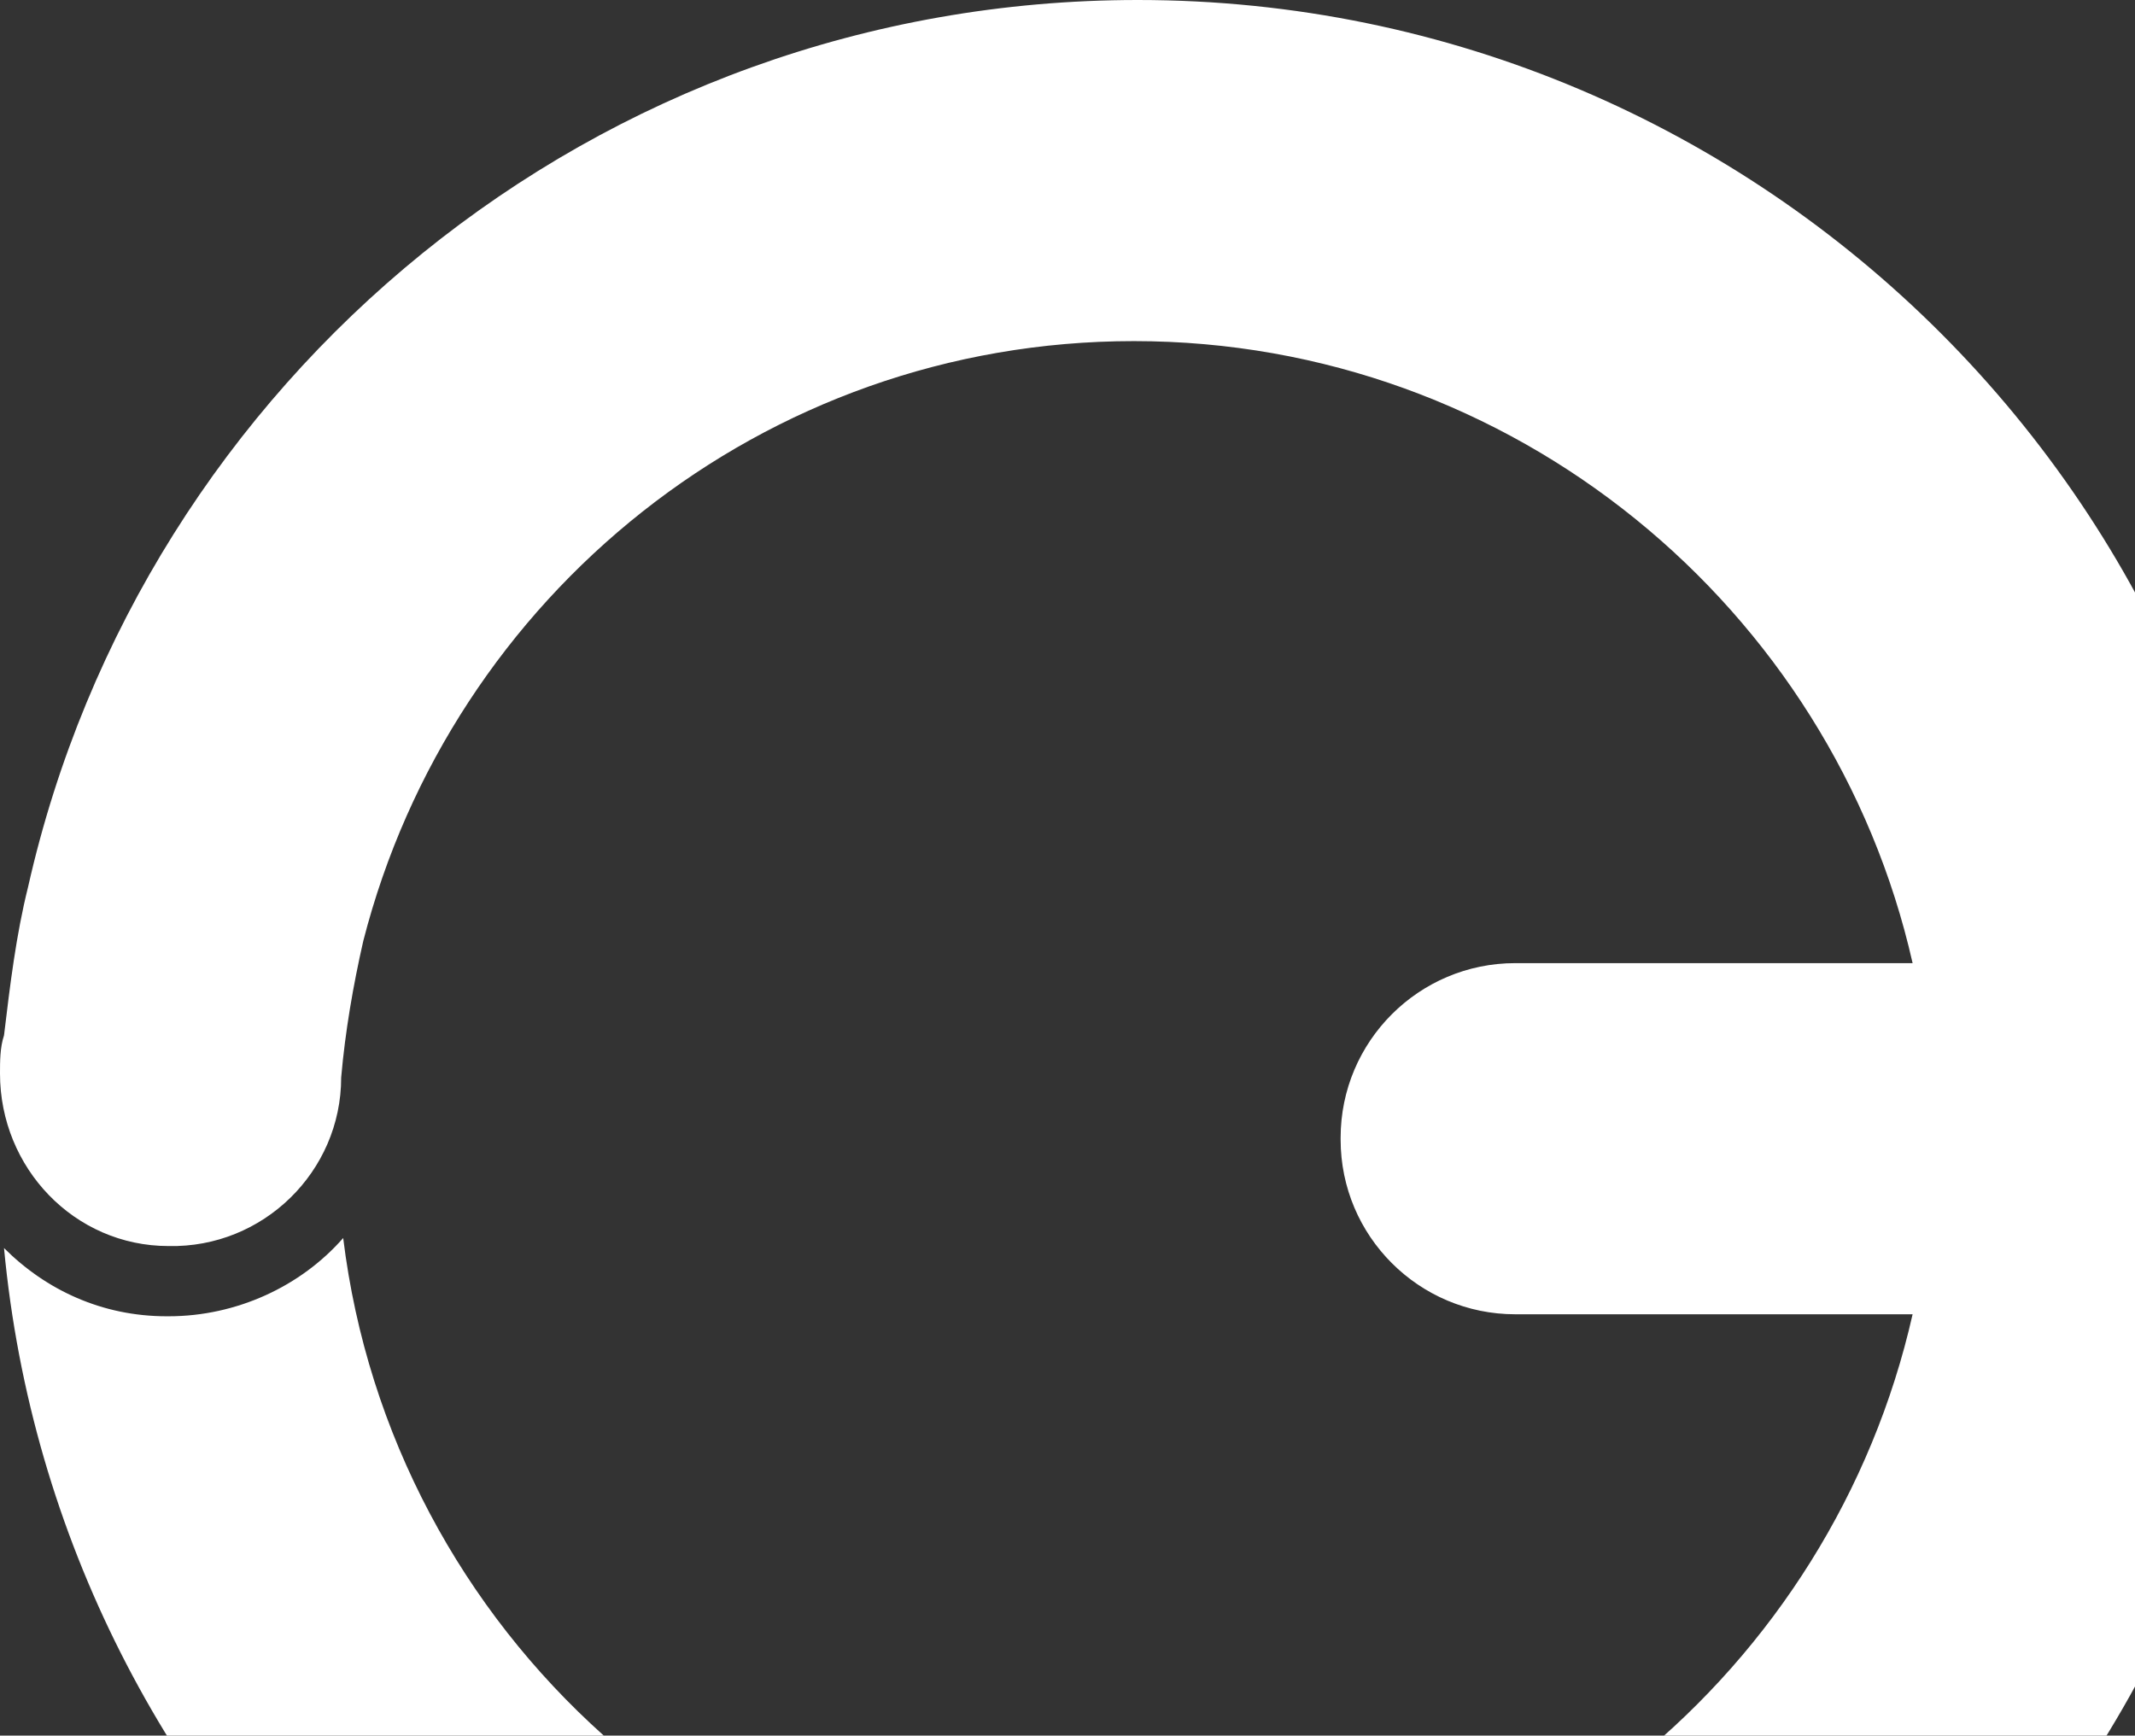
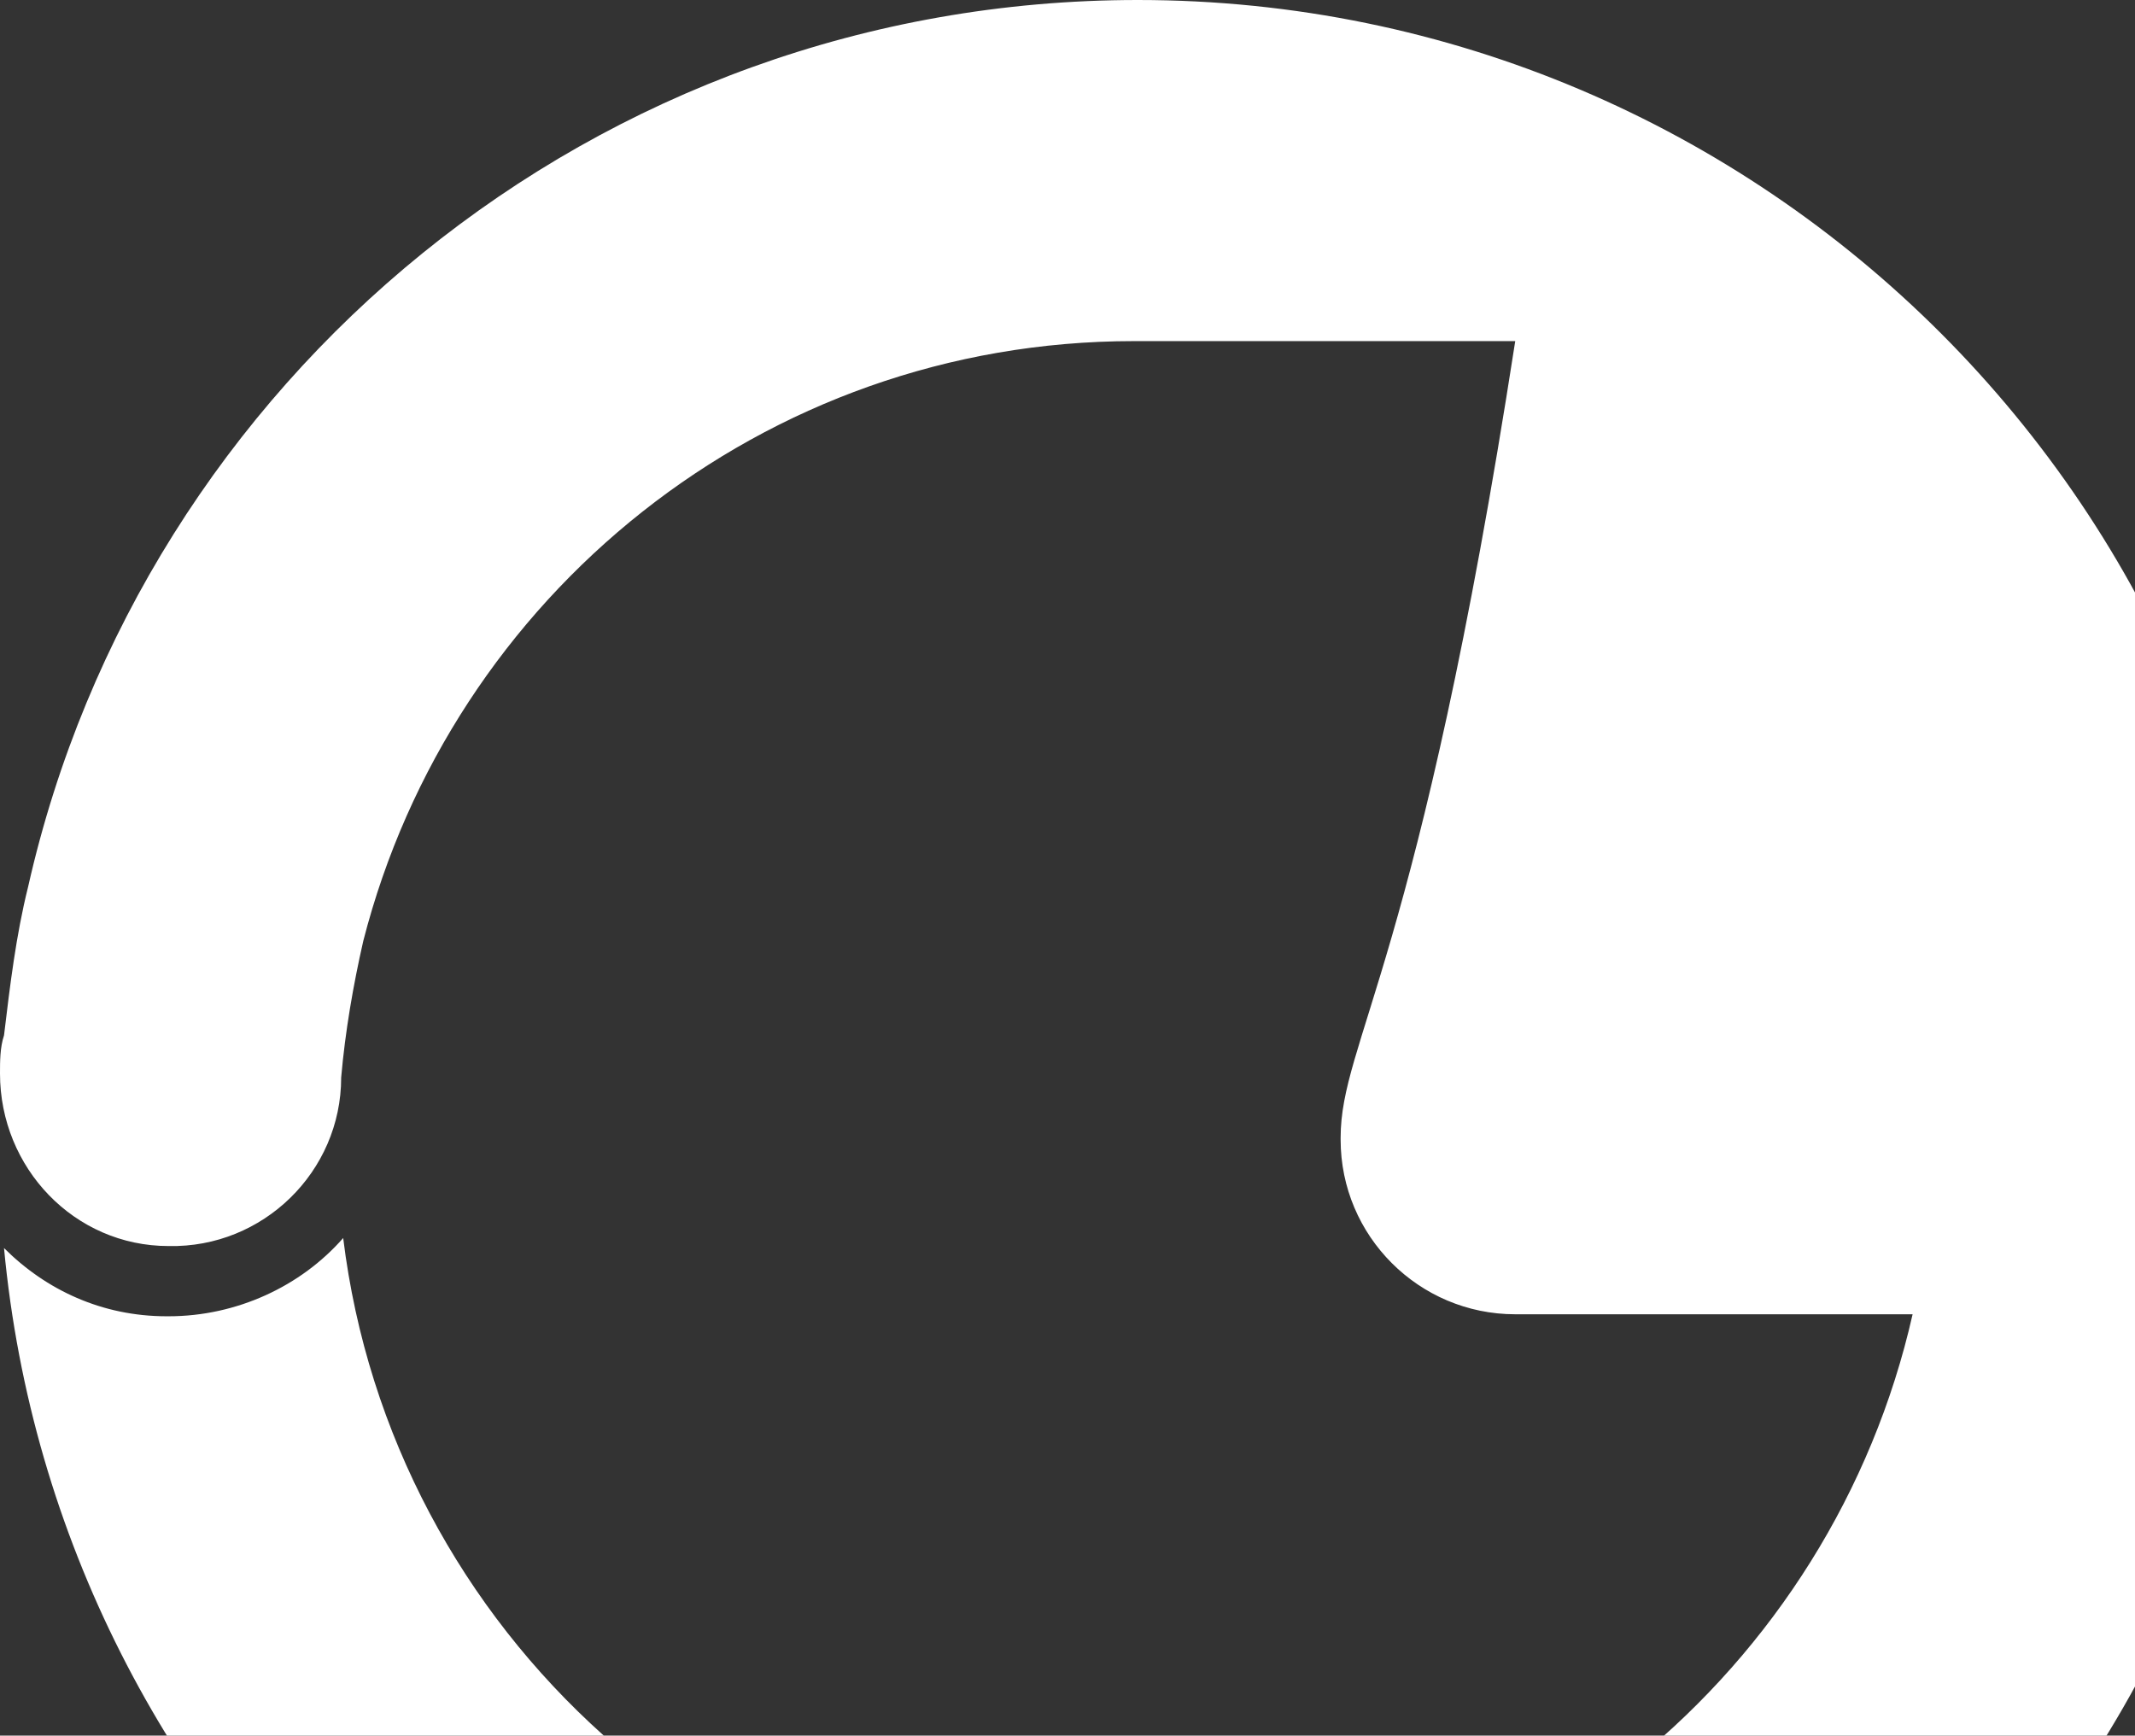
<svg xmlns="http://www.w3.org/2000/svg" width="369" height="300" viewBox="0 0 369 300" fill="none">
  <rect x="0" y="0" width="369" height="300" fill="#333333" stroke="none" />
-   <path d="M196.673 0C103.019 0 24.628 65.551 4.856 153.299C2.775 161.623 1.734 170.294 0.694 178.965C-1.05958e-05 181.046 0 183.474 0 185.555C0 201.856 12.834 215.382 29.137 215.382C45.439 215.729 58.967 202.549 58.967 186.248C59.661 178.271 61.048 170.294 62.783 162.664C78.045 103.009 131.809 58.961 195.979 58.961C261.537 58.961 316.689 105.09 330.563 166.479H261.884C245.234 166.479 231.706 180.005 231.706 196.653V197C231.706 213.648 245.234 227.174 261.884 227.174H330.563C316.689 288.563 261.884 335.039 195.979 335.039C125.565 335.039 67.639 281.974 59.314 213.995C52.03 222.319 40.93 227.521 29.137 227.521H28.79C17.69 227.521 7.978 223.012 0.694 215.729C10.059 315.616 94.347 394 196.326 394C304.895 394 392.999 305.905 392.999 197.347C393.346 88.095 304.895 0 196.673 0Z" fill="white" />
+   <path d="M196.673 0C103.019 0 24.628 65.551 4.856 153.299C2.775 161.623 1.734 170.294 0.694 178.965C-1.05958e-05 181.046 0 183.474 0 185.555C0 201.856 12.834 215.382 29.137 215.382C45.439 215.729 58.967 202.549 58.967 186.248C59.661 178.271 61.048 170.294 62.783 162.664C78.045 103.009 131.809 58.961 195.979 58.961H261.884C245.234 166.479 231.706 180.005 231.706 196.653V197C231.706 213.648 245.234 227.174 261.884 227.174H330.563C316.689 288.563 261.884 335.039 195.979 335.039C125.565 335.039 67.639 281.974 59.314 213.995C52.03 222.319 40.93 227.521 29.137 227.521H28.79C17.69 227.521 7.978 223.012 0.694 215.729C10.059 315.616 94.347 394 196.326 394C304.895 394 392.999 305.905 392.999 197.347C393.346 88.095 304.895 0 196.673 0Z" fill="white" />
</svg>